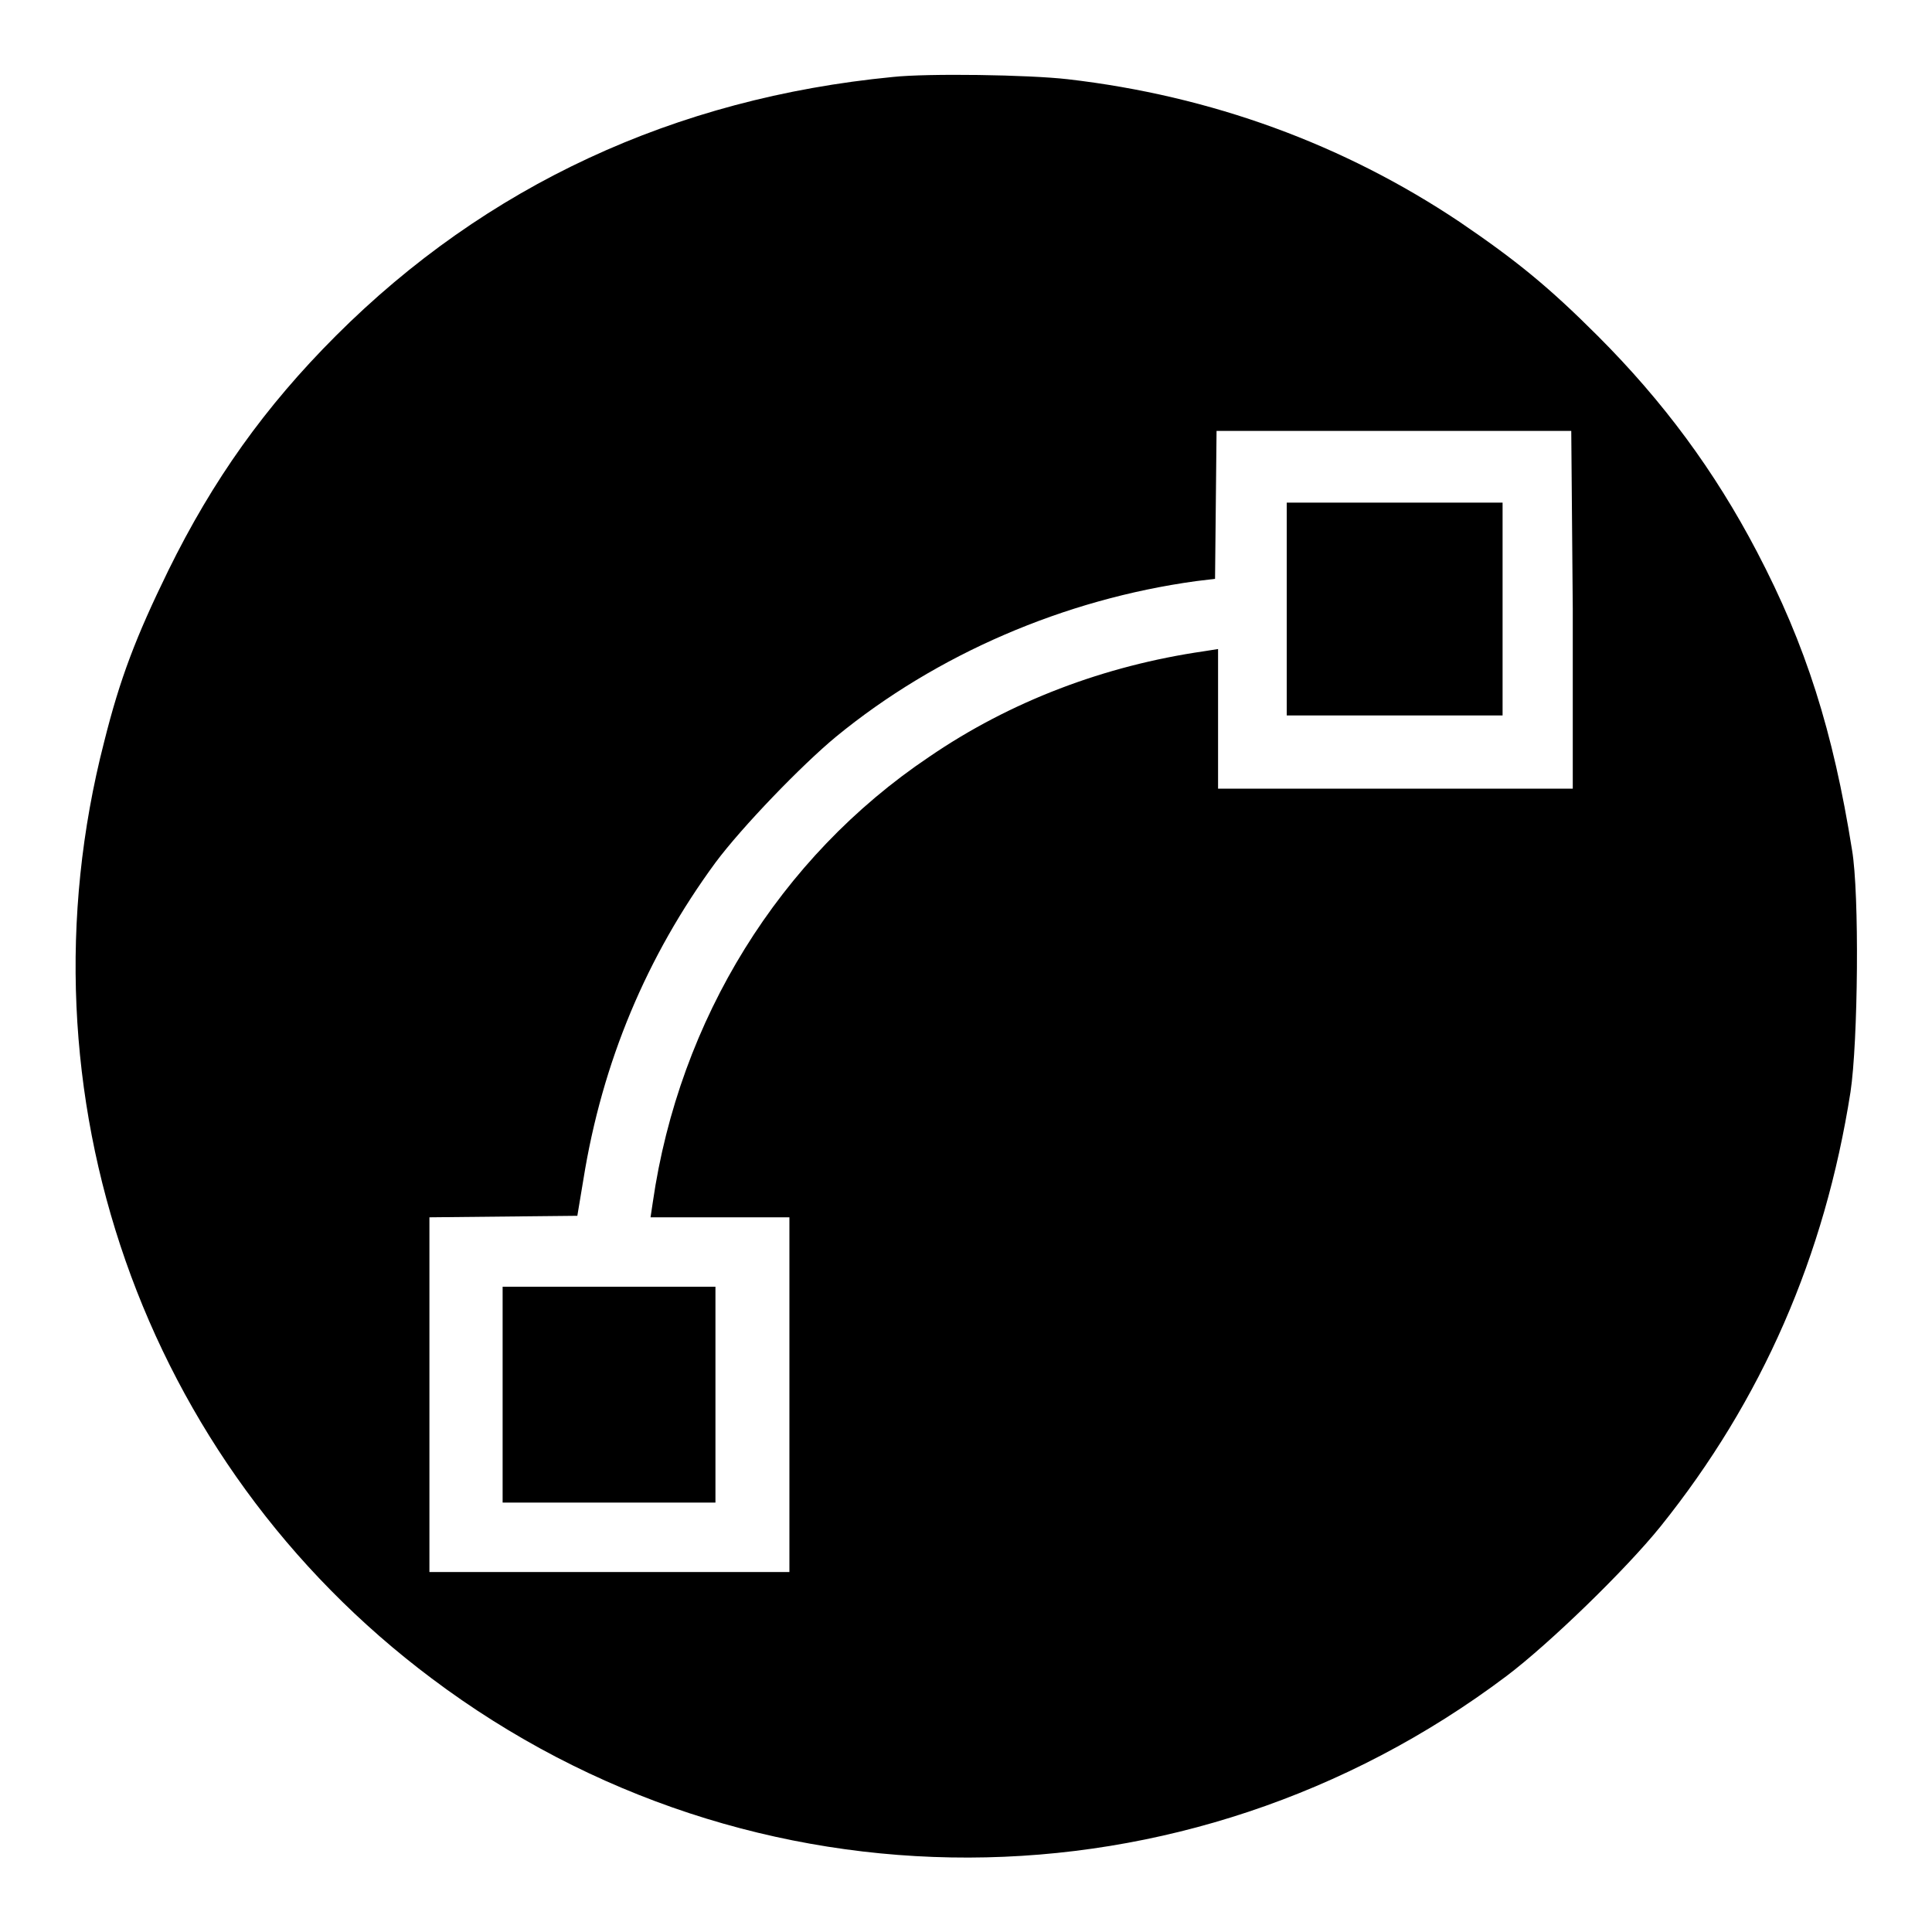
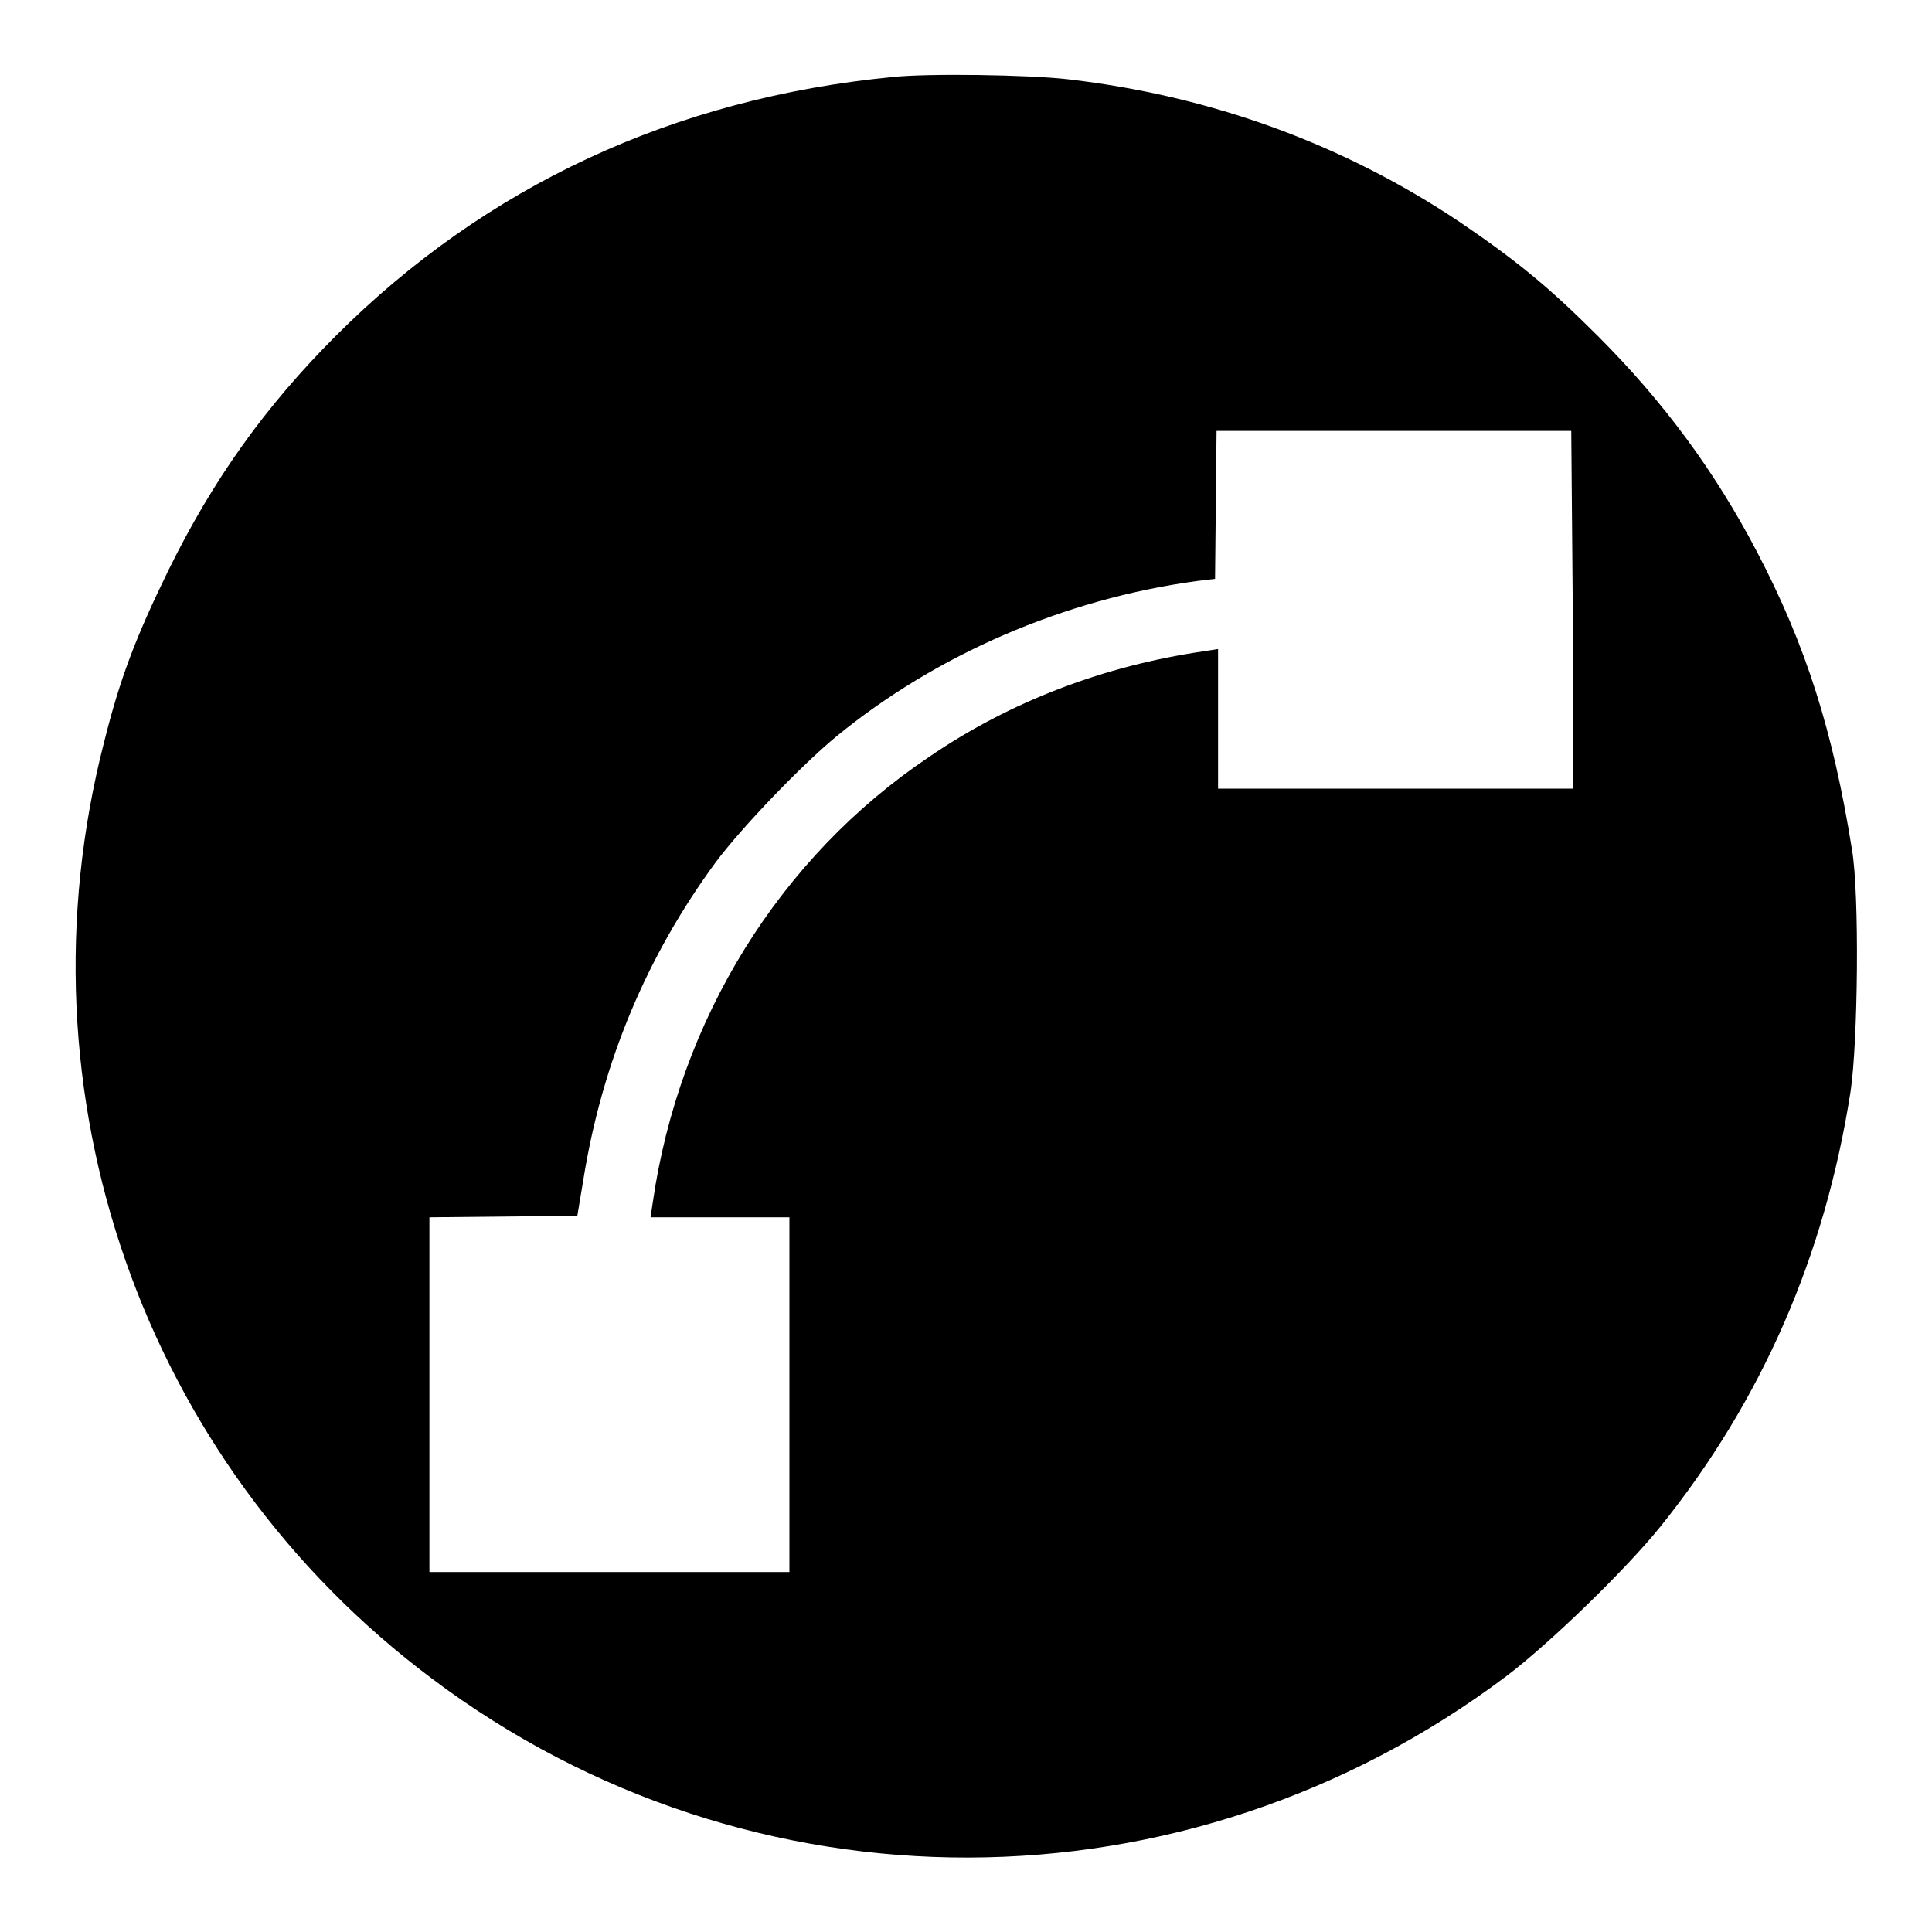
<svg xmlns="http://www.w3.org/2000/svg" version="1.1" x="0px" y="0px" viewBox="0 0 256 256" enable-background="new 0 0 256 256" xml:space="preserve">
  <g>
    <g>
      <g>
        <path fill="#000000" d="M118.3,10.2c-28.9,2.8-53.9,14.4-73.8,34.3c-9.4,9.4-16.3,19.1-22.2,31.1c-4.3,8.8-6.4,14.3-8.5,22.7c-12,46.6,5.1,95.4,43.4,124.1c42.3,31.8,100,31.6,142.4-0.3c5.7-4.3,15.8-14.1,20.4-19.8c13.5-16.8,21.8-35.9,25.2-57.6c1-6.6,1.2-26.3,0.2-32.1c-2.5-15.7-6.1-27.1-12.6-39.5c-5.6-10.7-12.4-19.9-21.1-28.6c-6.5-6.5-10.8-10-18.3-15.1c-15.4-10.3-32.9-16.7-51.9-18.9C136.3,9.9,122.9,9.7,118.3,10.2z M208.4,80.7v23.8h-23.5h-23.5v-9.2V86l-1.9,0.3c-13.1,1.9-25.6,6.6-36.4,14c-19.8,13.3-33.1,34.8-36.6,59l-0.3,2h9.2h9.2v23.5v23.5H80.7H56.9v-23.5v-23.5l9.8-0.1l9.8-0.1l0.8-4.8c2.5-15.6,8.4-29.6,17.5-42c3.5-4.7,11.4-12.9,16-16.7c13.3-10.9,30.2-18.2,47.7-20.6l2.5-0.3l0.1-9.8l0.1-9.8h23.5h23.5L208.4,80.7L208.4,80.7z" />
-         <path fill="#000000" d="M170.5,80.7v14.1h14.3h14.3V80.7V66.6h-14.3h-14.3V80.7z" />
-         <path fill="#000000" d="M66.6,184.8v14.3h14.1h14.1v-14.3v-14.3H80.7H66.6V184.8z" />
      </g>
    </g>
  </g>
</svg>